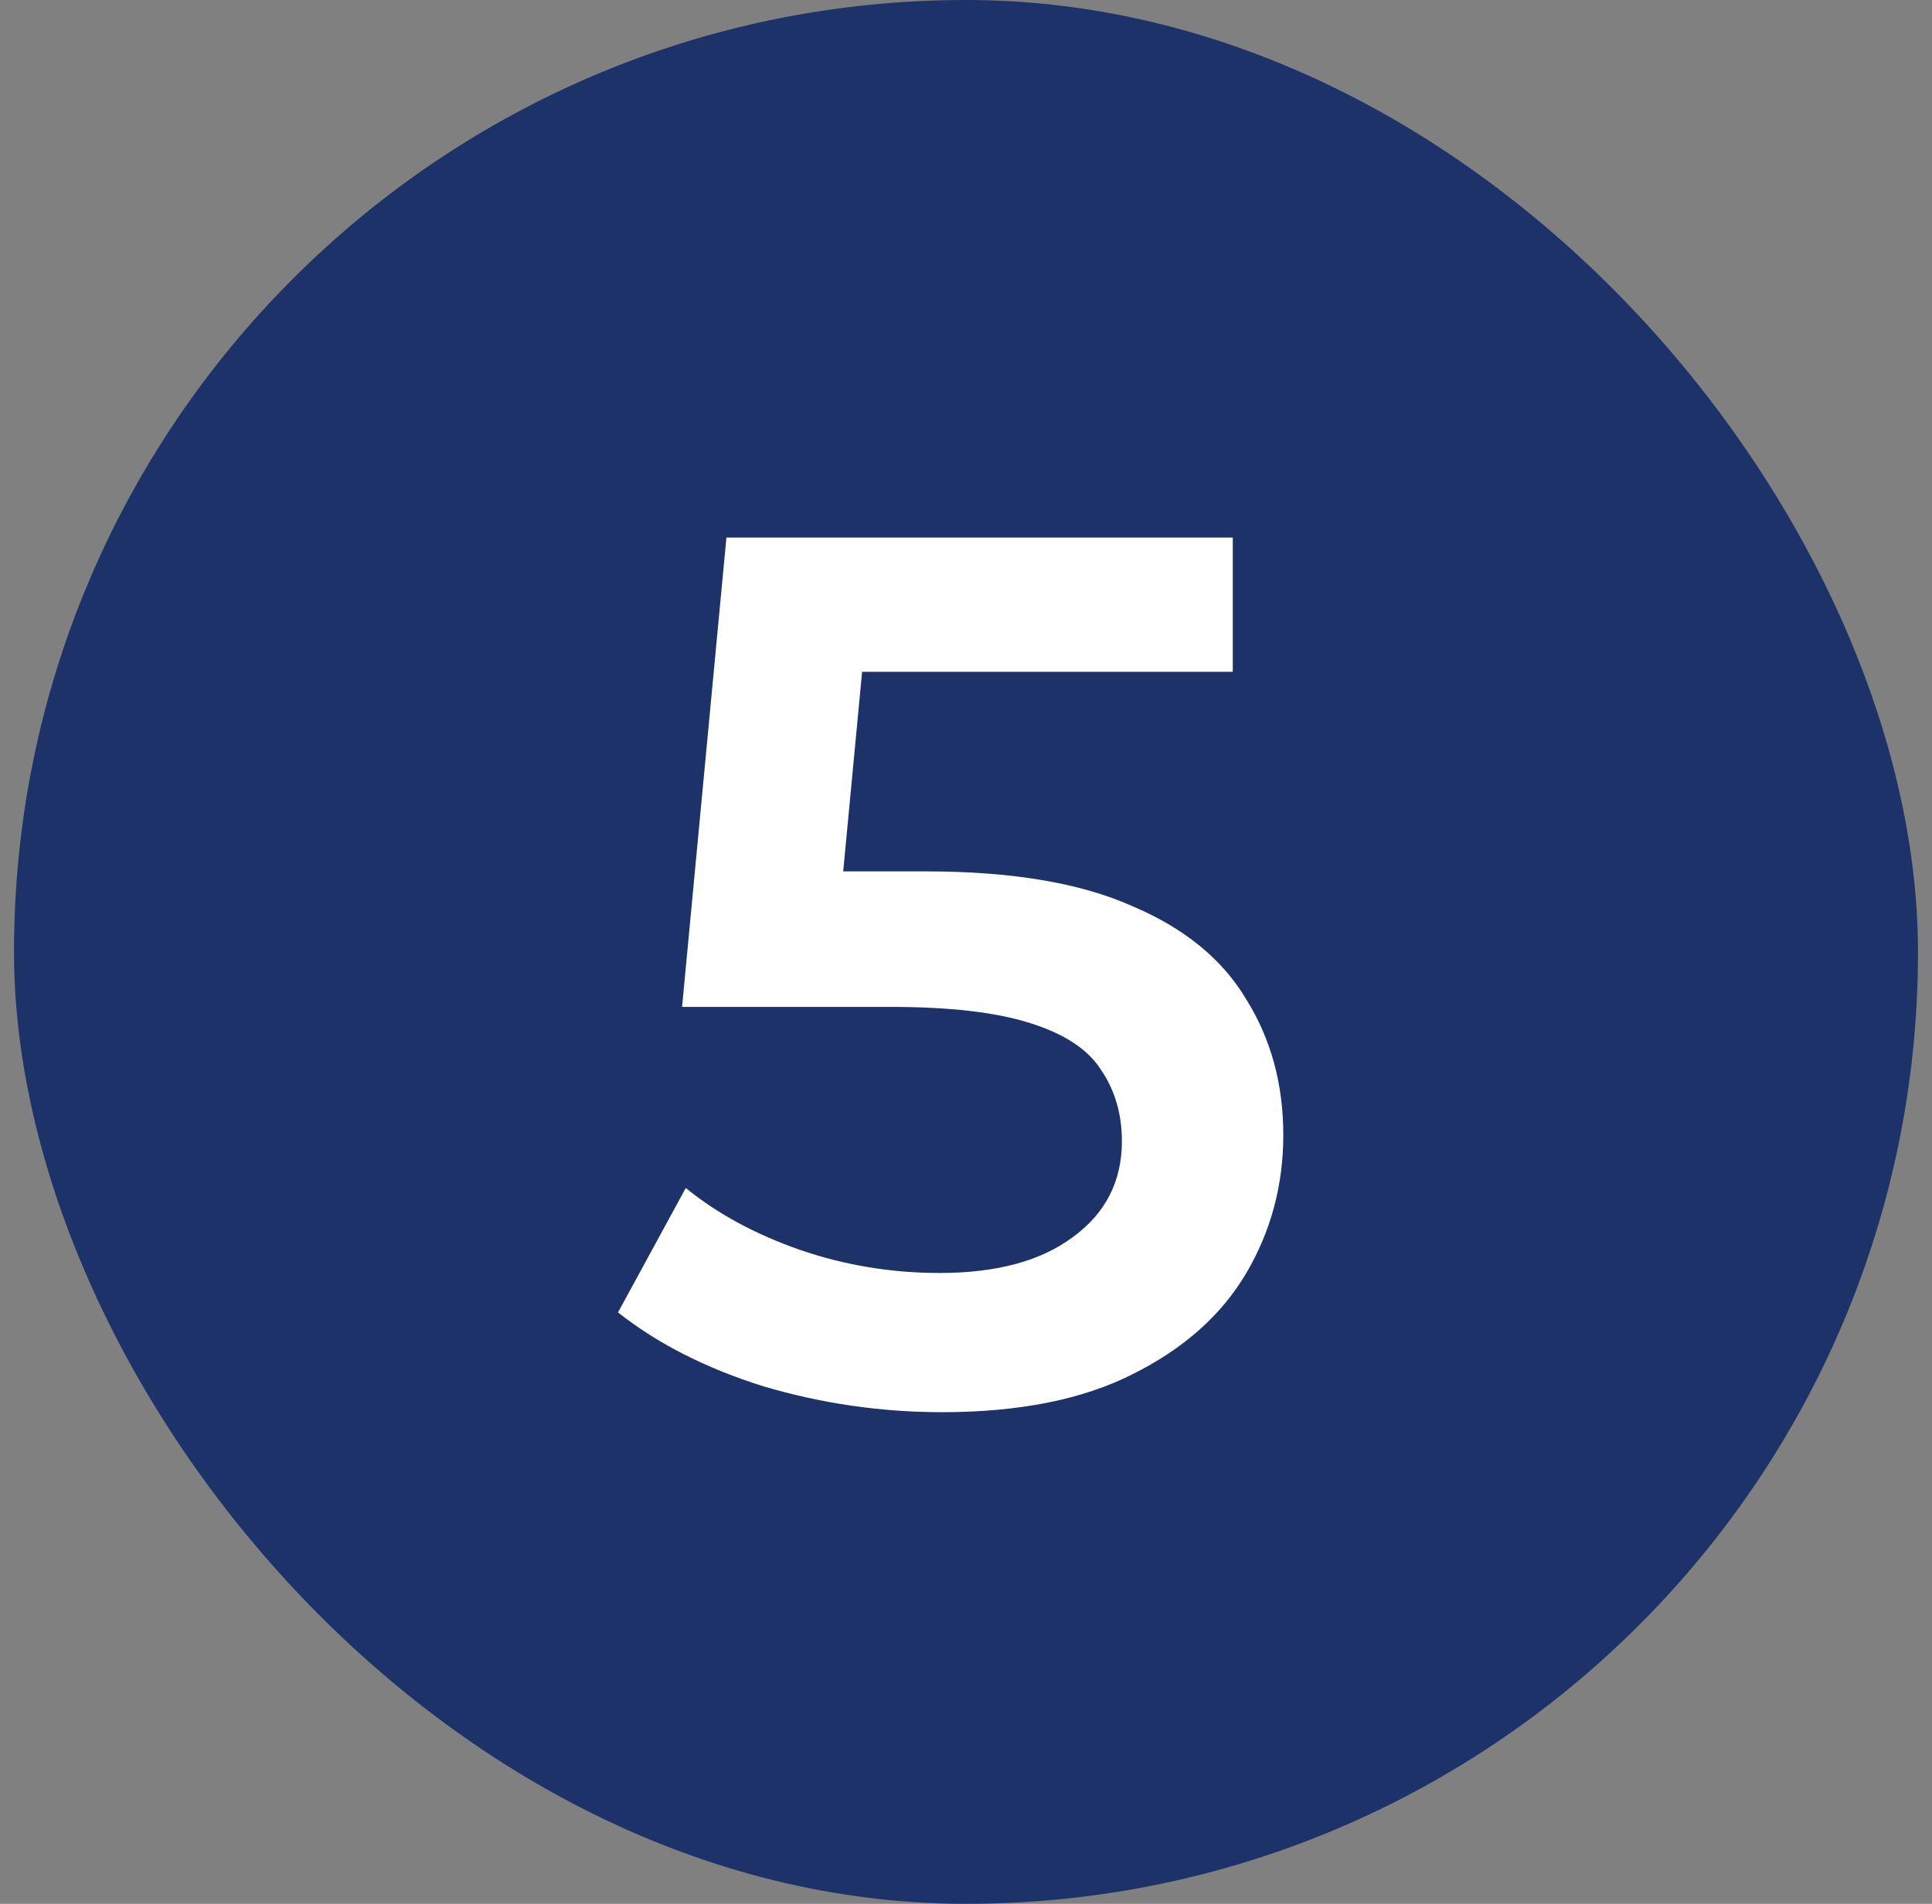
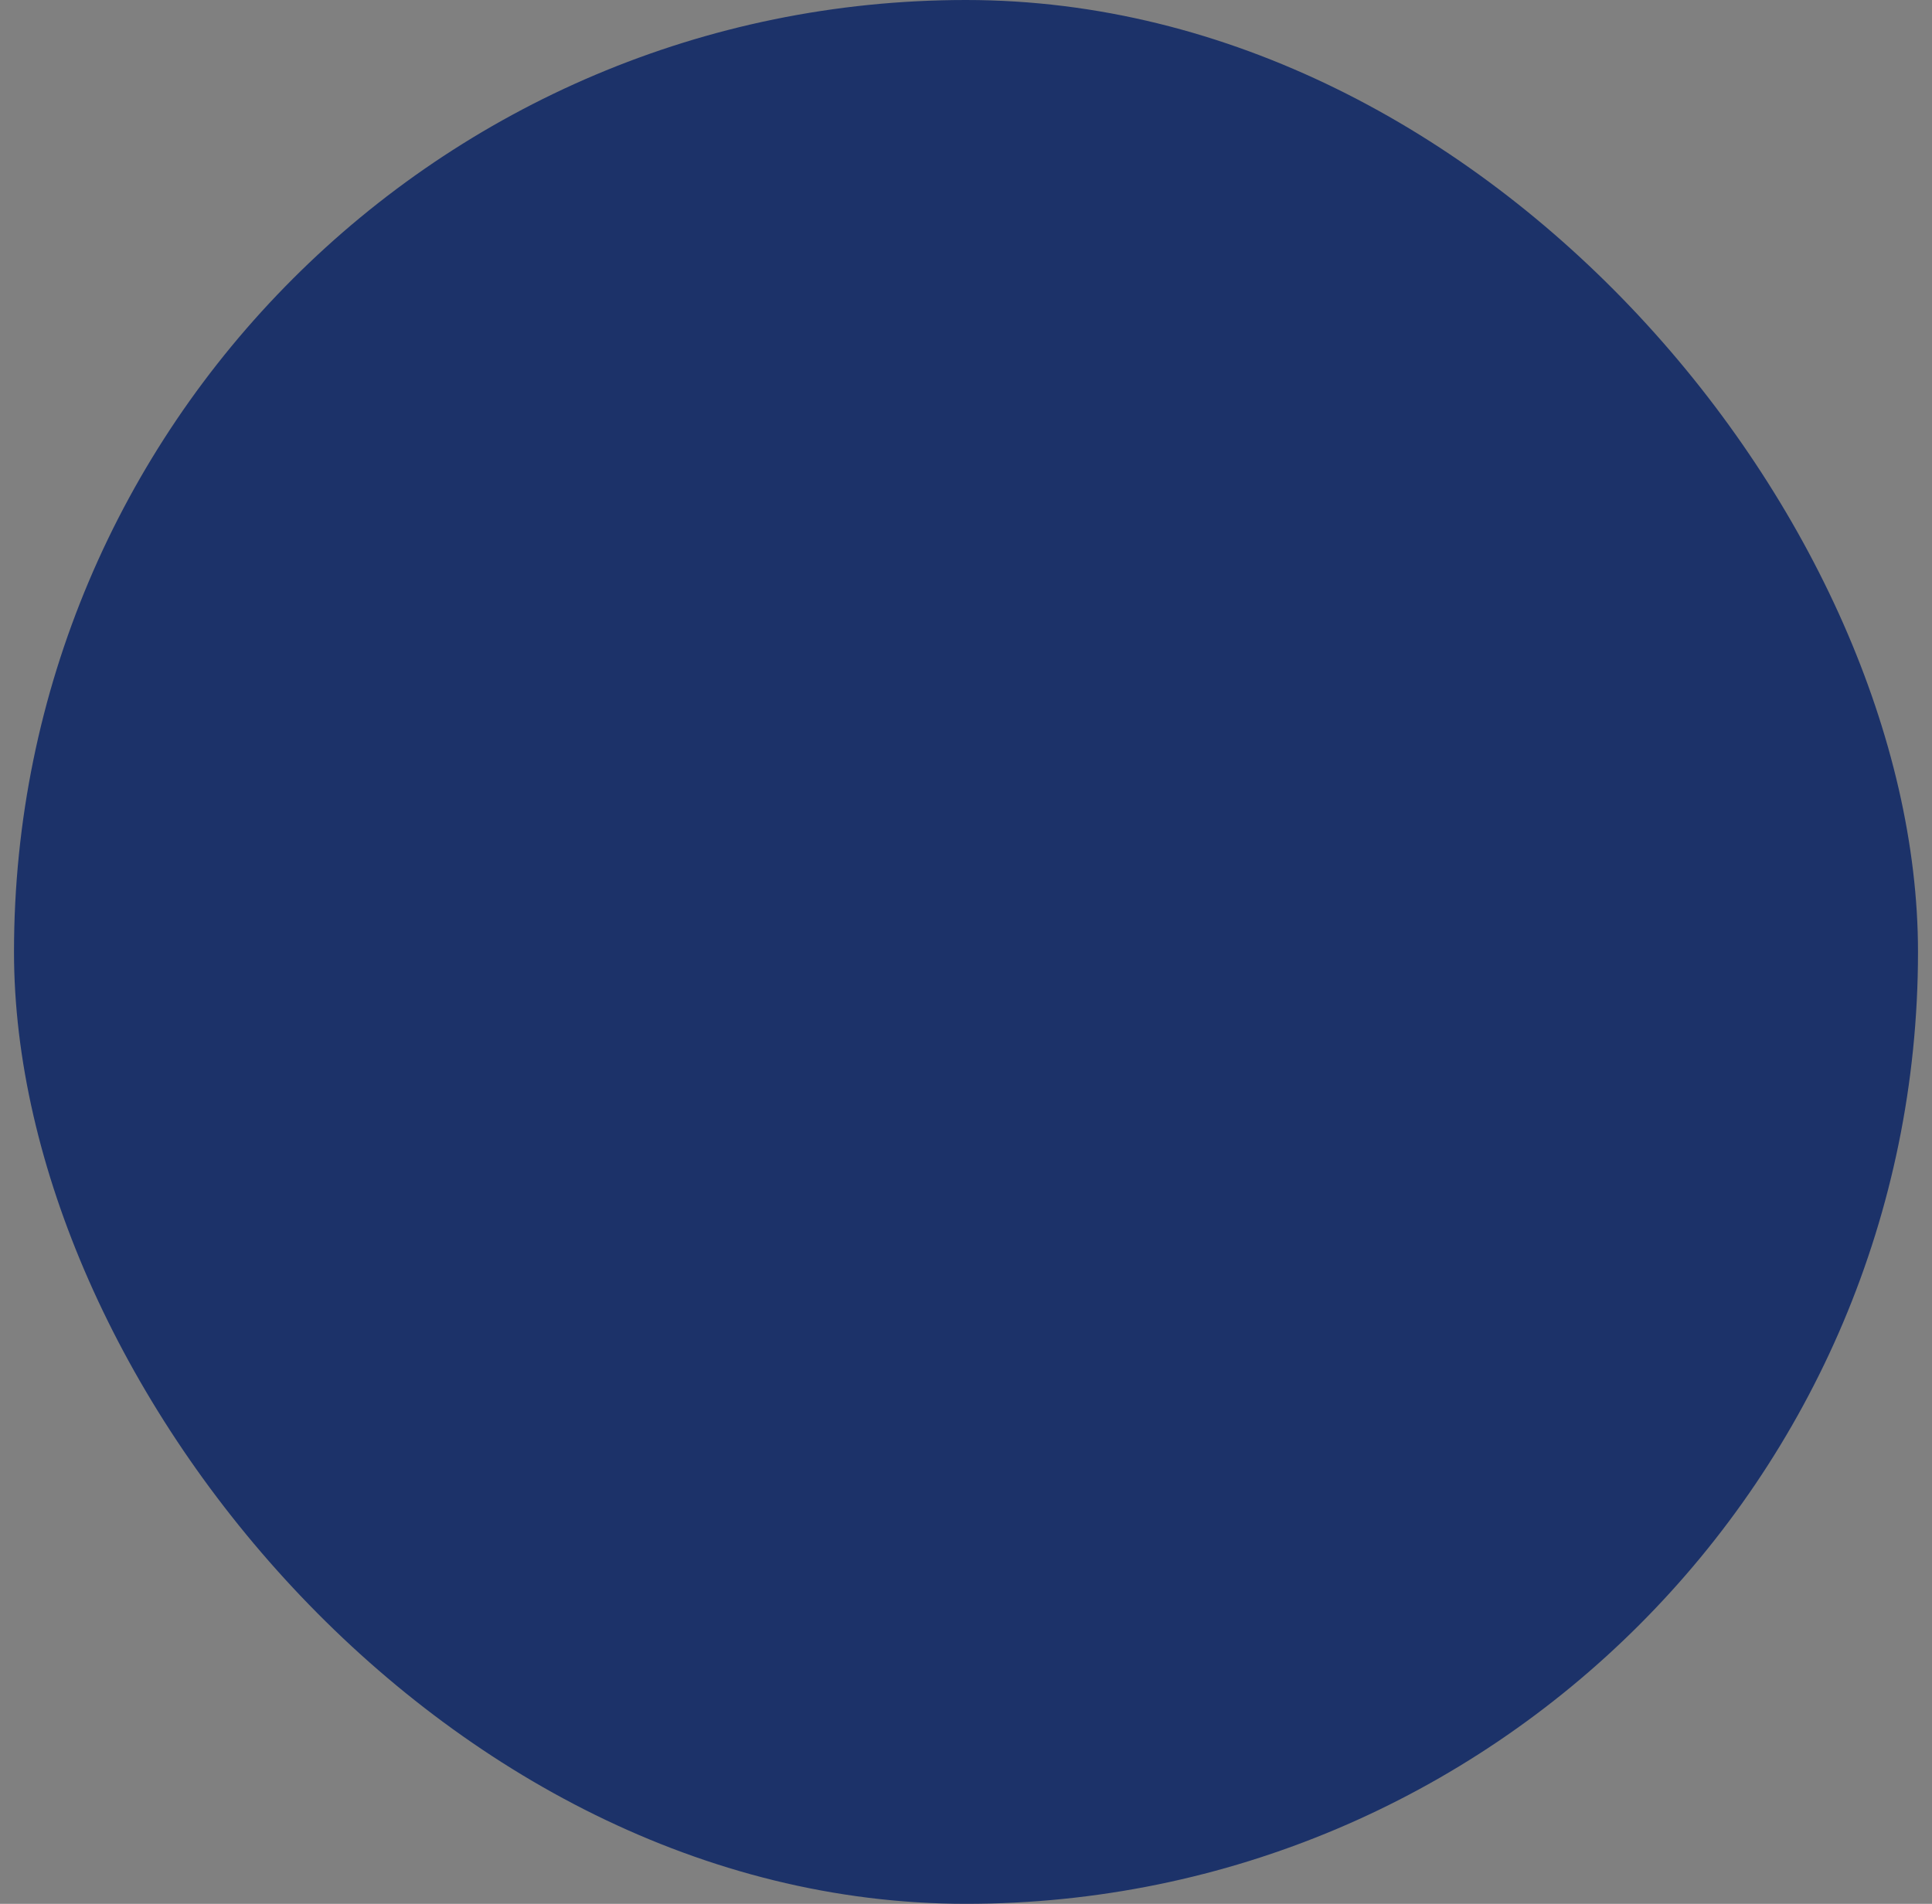
<svg xmlns="http://www.w3.org/2000/svg" width="69" height="68" viewBox="0 0 69 68" fill="none">
  <rect x="0" y="0" width="69" height="68" fill="#808080" stroke="none" />
  <rect x="0.5" width="68" height="68" rx="34" fill="#1C3269" />
-   <path d="M33.644 50.44C31.473 50.44 29.347 50.132 27.264 49.516C25.211 48.871 23.48 47.991 22.072 46.876L24.492 42.432C25.607 43.341 26.956 44.075 28.54 44.632C30.153 45.189 31.825 45.468 33.556 45.468C35.58 45.468 37.164 45.043 38.308 44.192C39.481 43.341 40.068 42.197 40.068 40.76C40.068 39.792 39.819 38.941 39.32 38.208C38.851 37.475 38 36.917 36.768 36.536C35.565 36.155 33.908 35.964 31.796 35.964H24.36L25.944 19.2H44.028V23.996H28.056L31.048 21.268L29.86 33.808L26.868 31.124H33.072C36.123 31.124 38.572 31.535 40.42 32.356C42.297 33.148 43.661 34.263 44.512 35.7C45.392 37.108 45.832 38.721 45.832 40.54C45.832 42.329 45.392 43.972 44.512 45.468C43.632 46.964 42.283 48.167 40.464 49.076C38.675 49.985 36.401 50.44 33.644 50.44Z" fill="white" />
</svg>